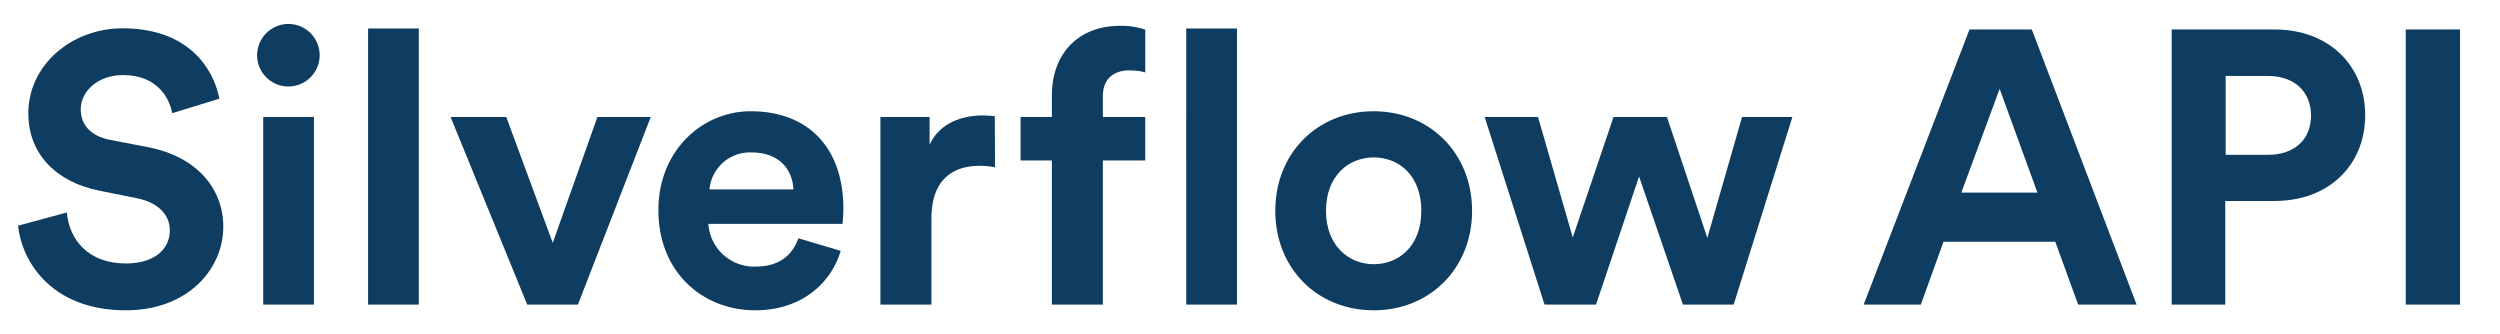
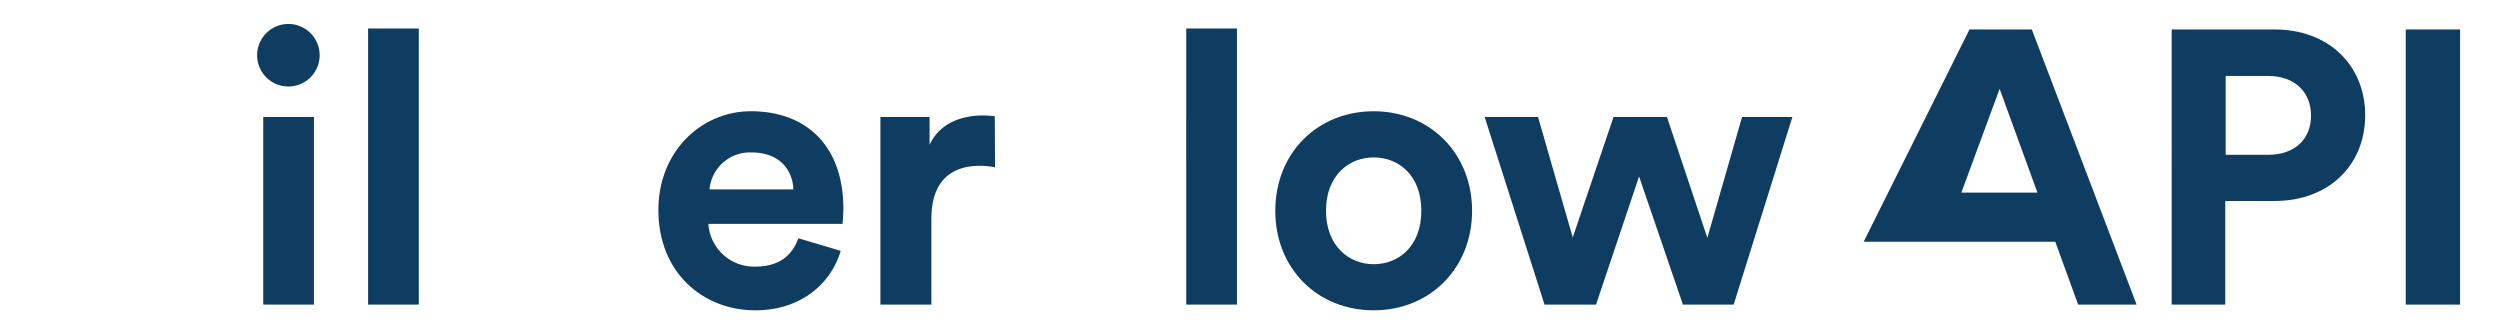
<svg xmlns="http://www.w3.org/2000/svg" id="Layer_1" data-name="Layer 1" viewBox="0 0 441.33 59.01">
  <defs>
    <style>.cls-1{fill:#0e3d61;}</style>
  </defs>
  <title>Artboard 2 copy 4</title>
  <polygon class="cls-1" points="307.53 20.65 301.4 41.99 294.27 20.65 284.84 20.65 277.64 41.92 271.51 20.65 262.09 20.65 272.66 53.77 281.75 53.77 289.35 31.15 297.09 53.77 306.05 53.77 316.41 20.66 316.41 20.65 307.53 20.65" />
-   <path class="cls-1" d="M199.35,12.44a9.79,9.79,0,0,1,2.83.34V5.24a12.9,12.9,0,0,0-4.44-.68c-7.34,0-12.05,4.85-12.05,12.32v3.77h-5.52v7.68h5.52V53.77h9V28.33h7.48V20.65h-7.48V17c0-3.71,2.69-4.58,4.64-4.58" />
  <polygon class="cls-1" points="218.36 53.77 218.36 5.03 209.41 5.03 209.41 20.65 209.4 20.65 209.4 28.33 209.41 28.33 209.41 53.77 218.36 53.77" />
  <path class="cls-1" d="M175.61,20.52a19.44,19.44,0,0,0-2.08-.14c-2.83,0-7.41.81-9.43,5.19V20.65h-8.68V53.77h9V38.63c0-7.14,4-9.36,8.55-9.36a13.59,13.59,0,0,1,2.69.27Z" />
  <path class="cls-1" d="M125.25,33.44a7.16,7.16,0,0,1,7.4-6.53c5.12,0,7.28,3.23,7.41,6.53Zm23.63,3.37c0-10.64-6.13-17.17-16.36-17.17-8.48,0-16.29,6.87-16.29,17.44,0,11.17,8,17.7,17.1,17.7,8.14,0,13.39-4.78,15.08-10.5l-7.47-2.22c-1.08,3-3.37,5-7.54,5a8.07,8.07,0,0,1-8.35-7.54h23.69c0-.14.14-1.48.14-2.76" />
-   <polygon class="cls-1" points="114.88 20.65 105.46 20.65 97.58 42.87 89.37 20.65 79.54 20.65 93.07 53.77 102.02 53.77 114.88 20.65" />
  <rect class="cls-1" x="64.98" y="5.03" width="8.95" height="48.74" />
  <path class="cls-1" d="M45.39,9.81a5.52,5.52,0,1,0,5.52-5.58,5.53,5.53,0,0,0-5.52,5.58" />
  <rect class="cls-1" x="46.47" y="20.65" width="8.95" height="33.12" />
-   <path class="cls-1" d="M38.73,17.42C37.65,12,33.21,5,21.63,5,12.61,5,5,11.5,5,20c0,7.2,4.92,12.12,12.52,13.66L24.19,35c3.7.74,5.79,2.9,5.79,5.66,0,3.36-2.76,5.85-7.74,5.85-6.74,0-10-4.24-10.44-9L3.19,39.84c.74,6.8,6.32,14.94,19,14.94,11.11,0,17.23-7.4,17.23-14.74,0-6.73-4.64-12.39-13.33-14.07l-6.66-1.28c-3.5-.67-5.18-2.76-5.18-5.38,0-3.17,3-6.06,7.47-6.06,6.06,0,8.21,4.1,8.68,6.73Z" />
  <path class="cls-1" d="M242.5,46.64c-4.38,0-8.42-3.24-8.42-9.43s4-9.42,8.42-9.42,8.41,3.16,8.41,9.42-4,9.43-8.41,9.43m0-27c-9.9,0-17.37,7.34-17.37,17.57s7.47,17.57,17.37,17.57,17.37-7.4,17.37-17.57-7.48-17.57-17.37-17.57" />
-   <path class="cls-1" d="M362.82,42.67H343.09l-4,11.1H329L347.68,5.2h11l18.5,48.57H366.86ZM346.24,34h13.43L353,15.68Z" />
+   <path class="cls-1" d="M362.82,42.67H343.09H329L347.68,5.2h11l18.5,48.57H366.86ZM346.24,34h13.43L353,15.68Z" />
  <path class="cls-1" d="M392.83,35.48V53.77h-9.46V5.2h18.16c9.59,0,16,6.37,16,15.14s-6.37,15.14-16,15.14Zm7.53-8.15c4.73,0,7.61-2.74,7.61-6.92s-2.88-7-7.61-7H392.9V27.33Z" />
  <path class="cls-1" d="M424.69,53.77V5.2h9.59V53.77Z" />
</svg>